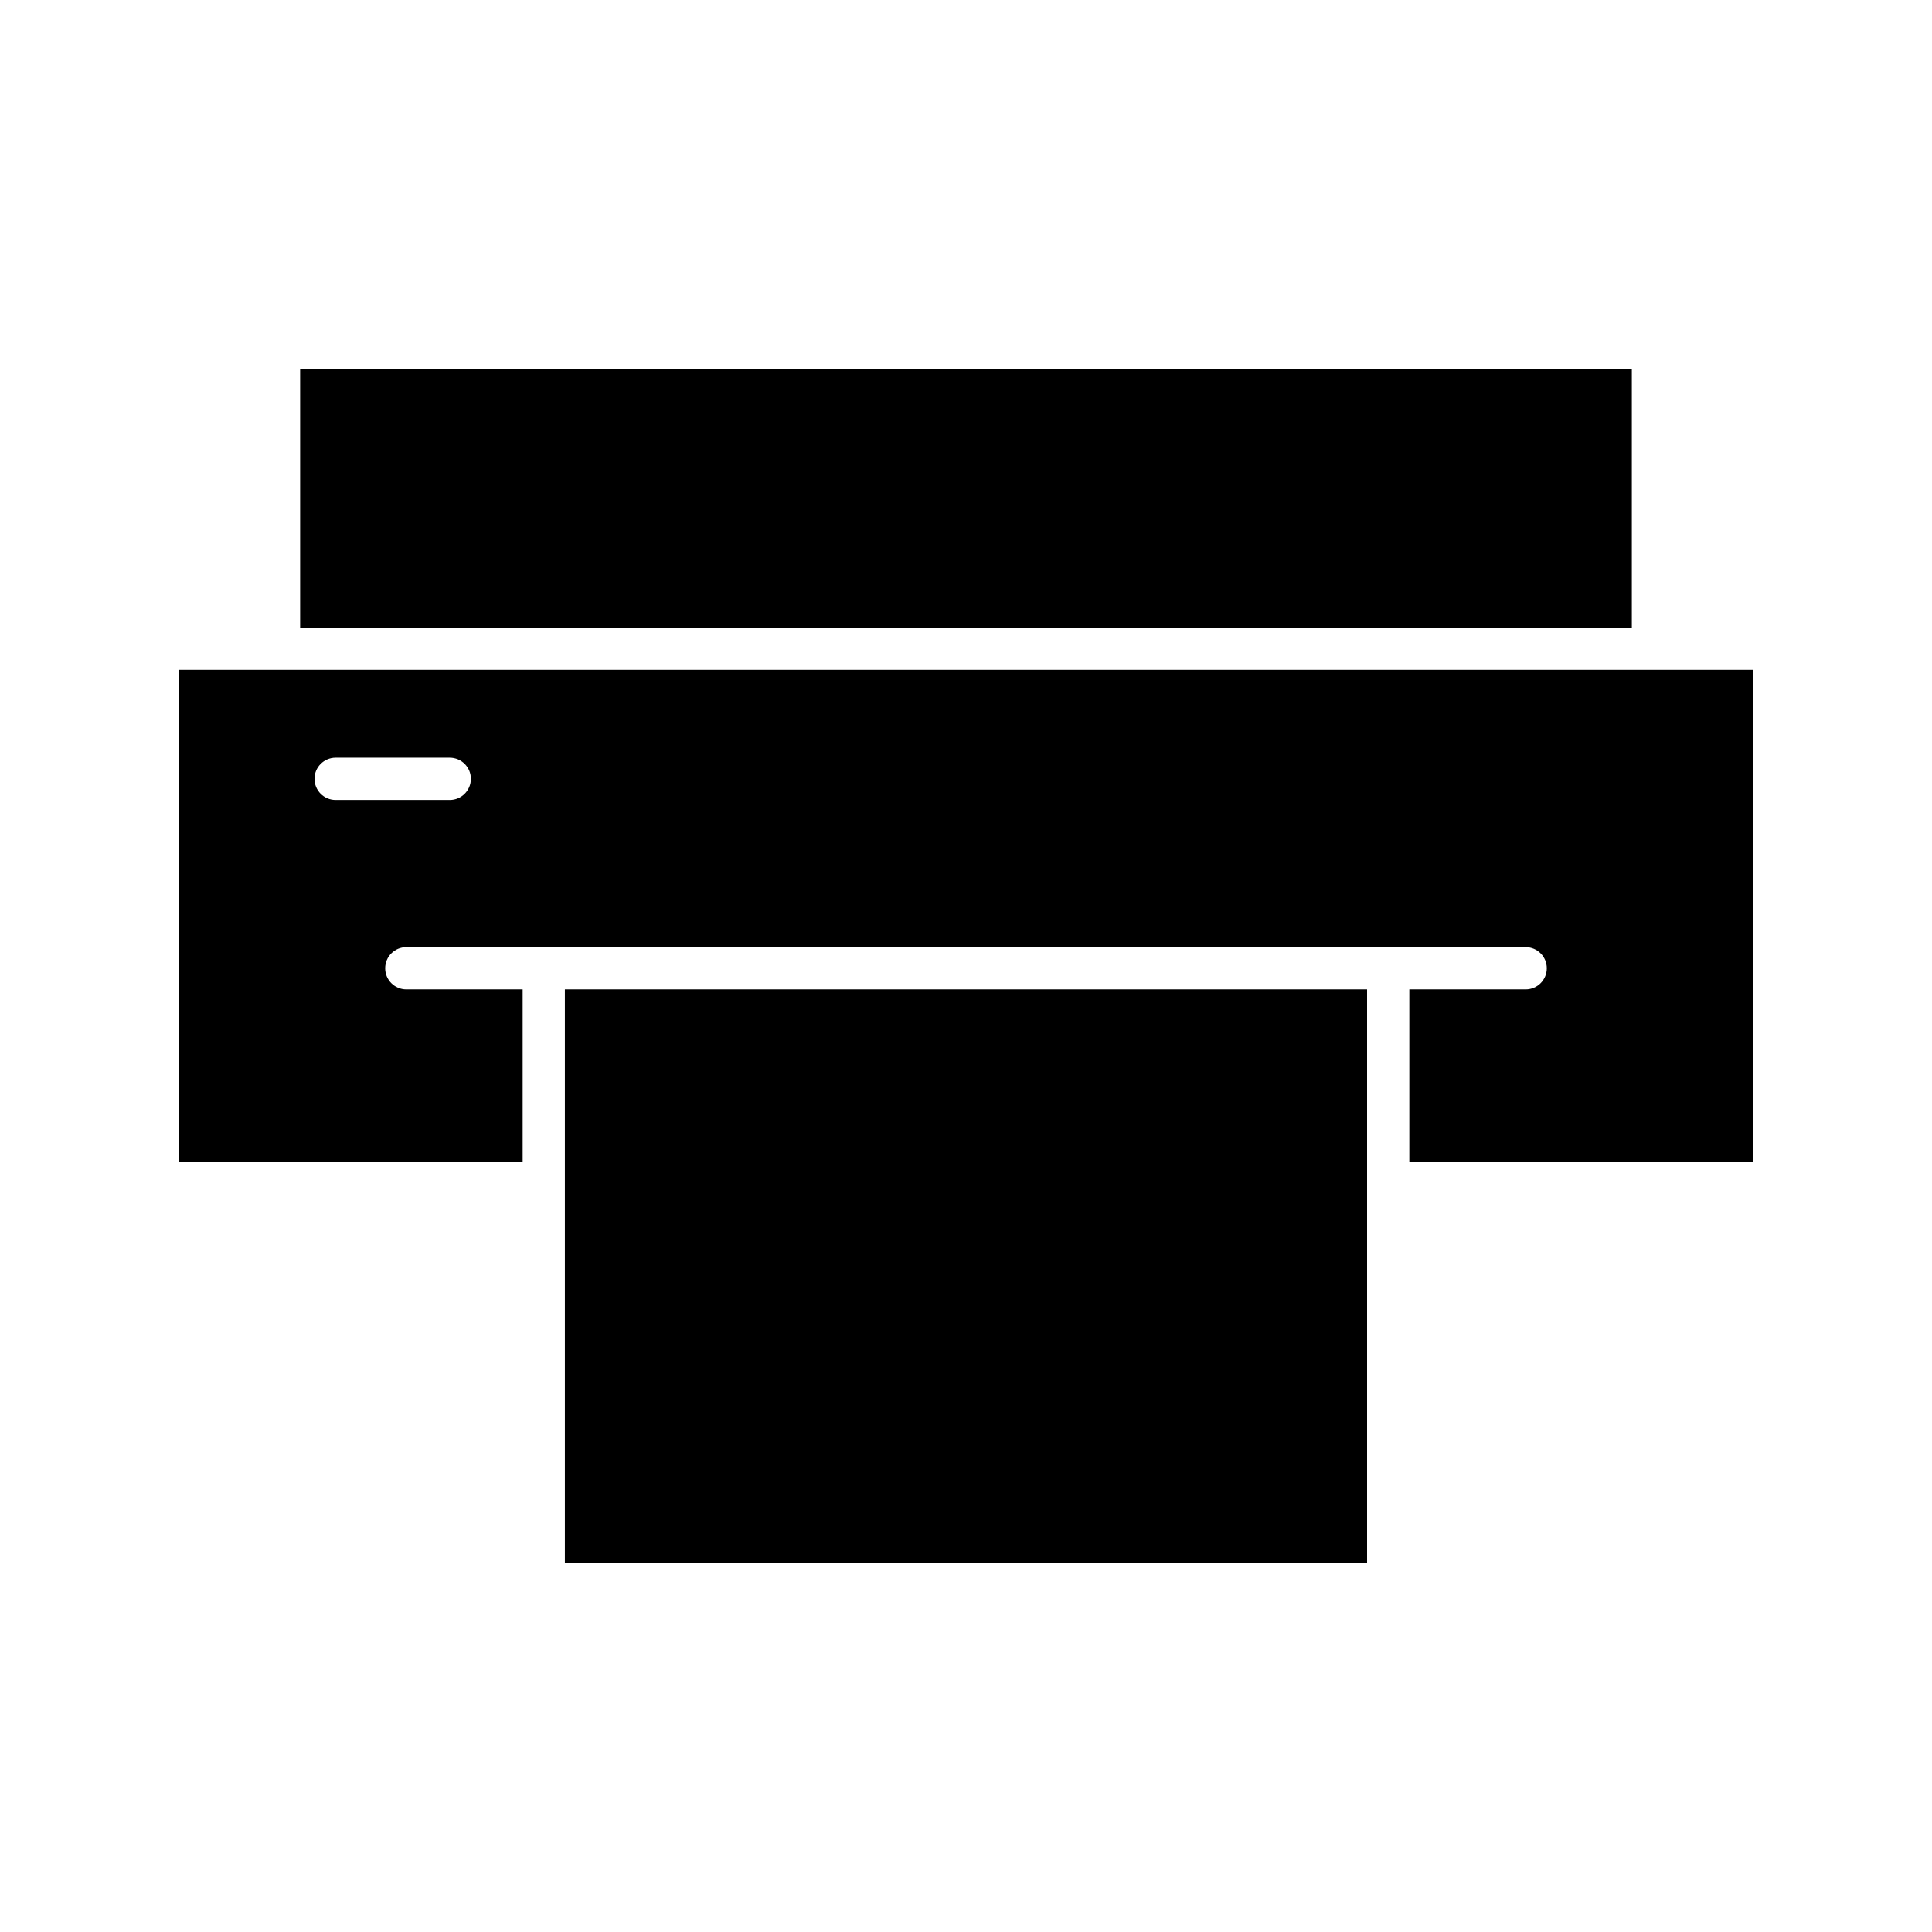
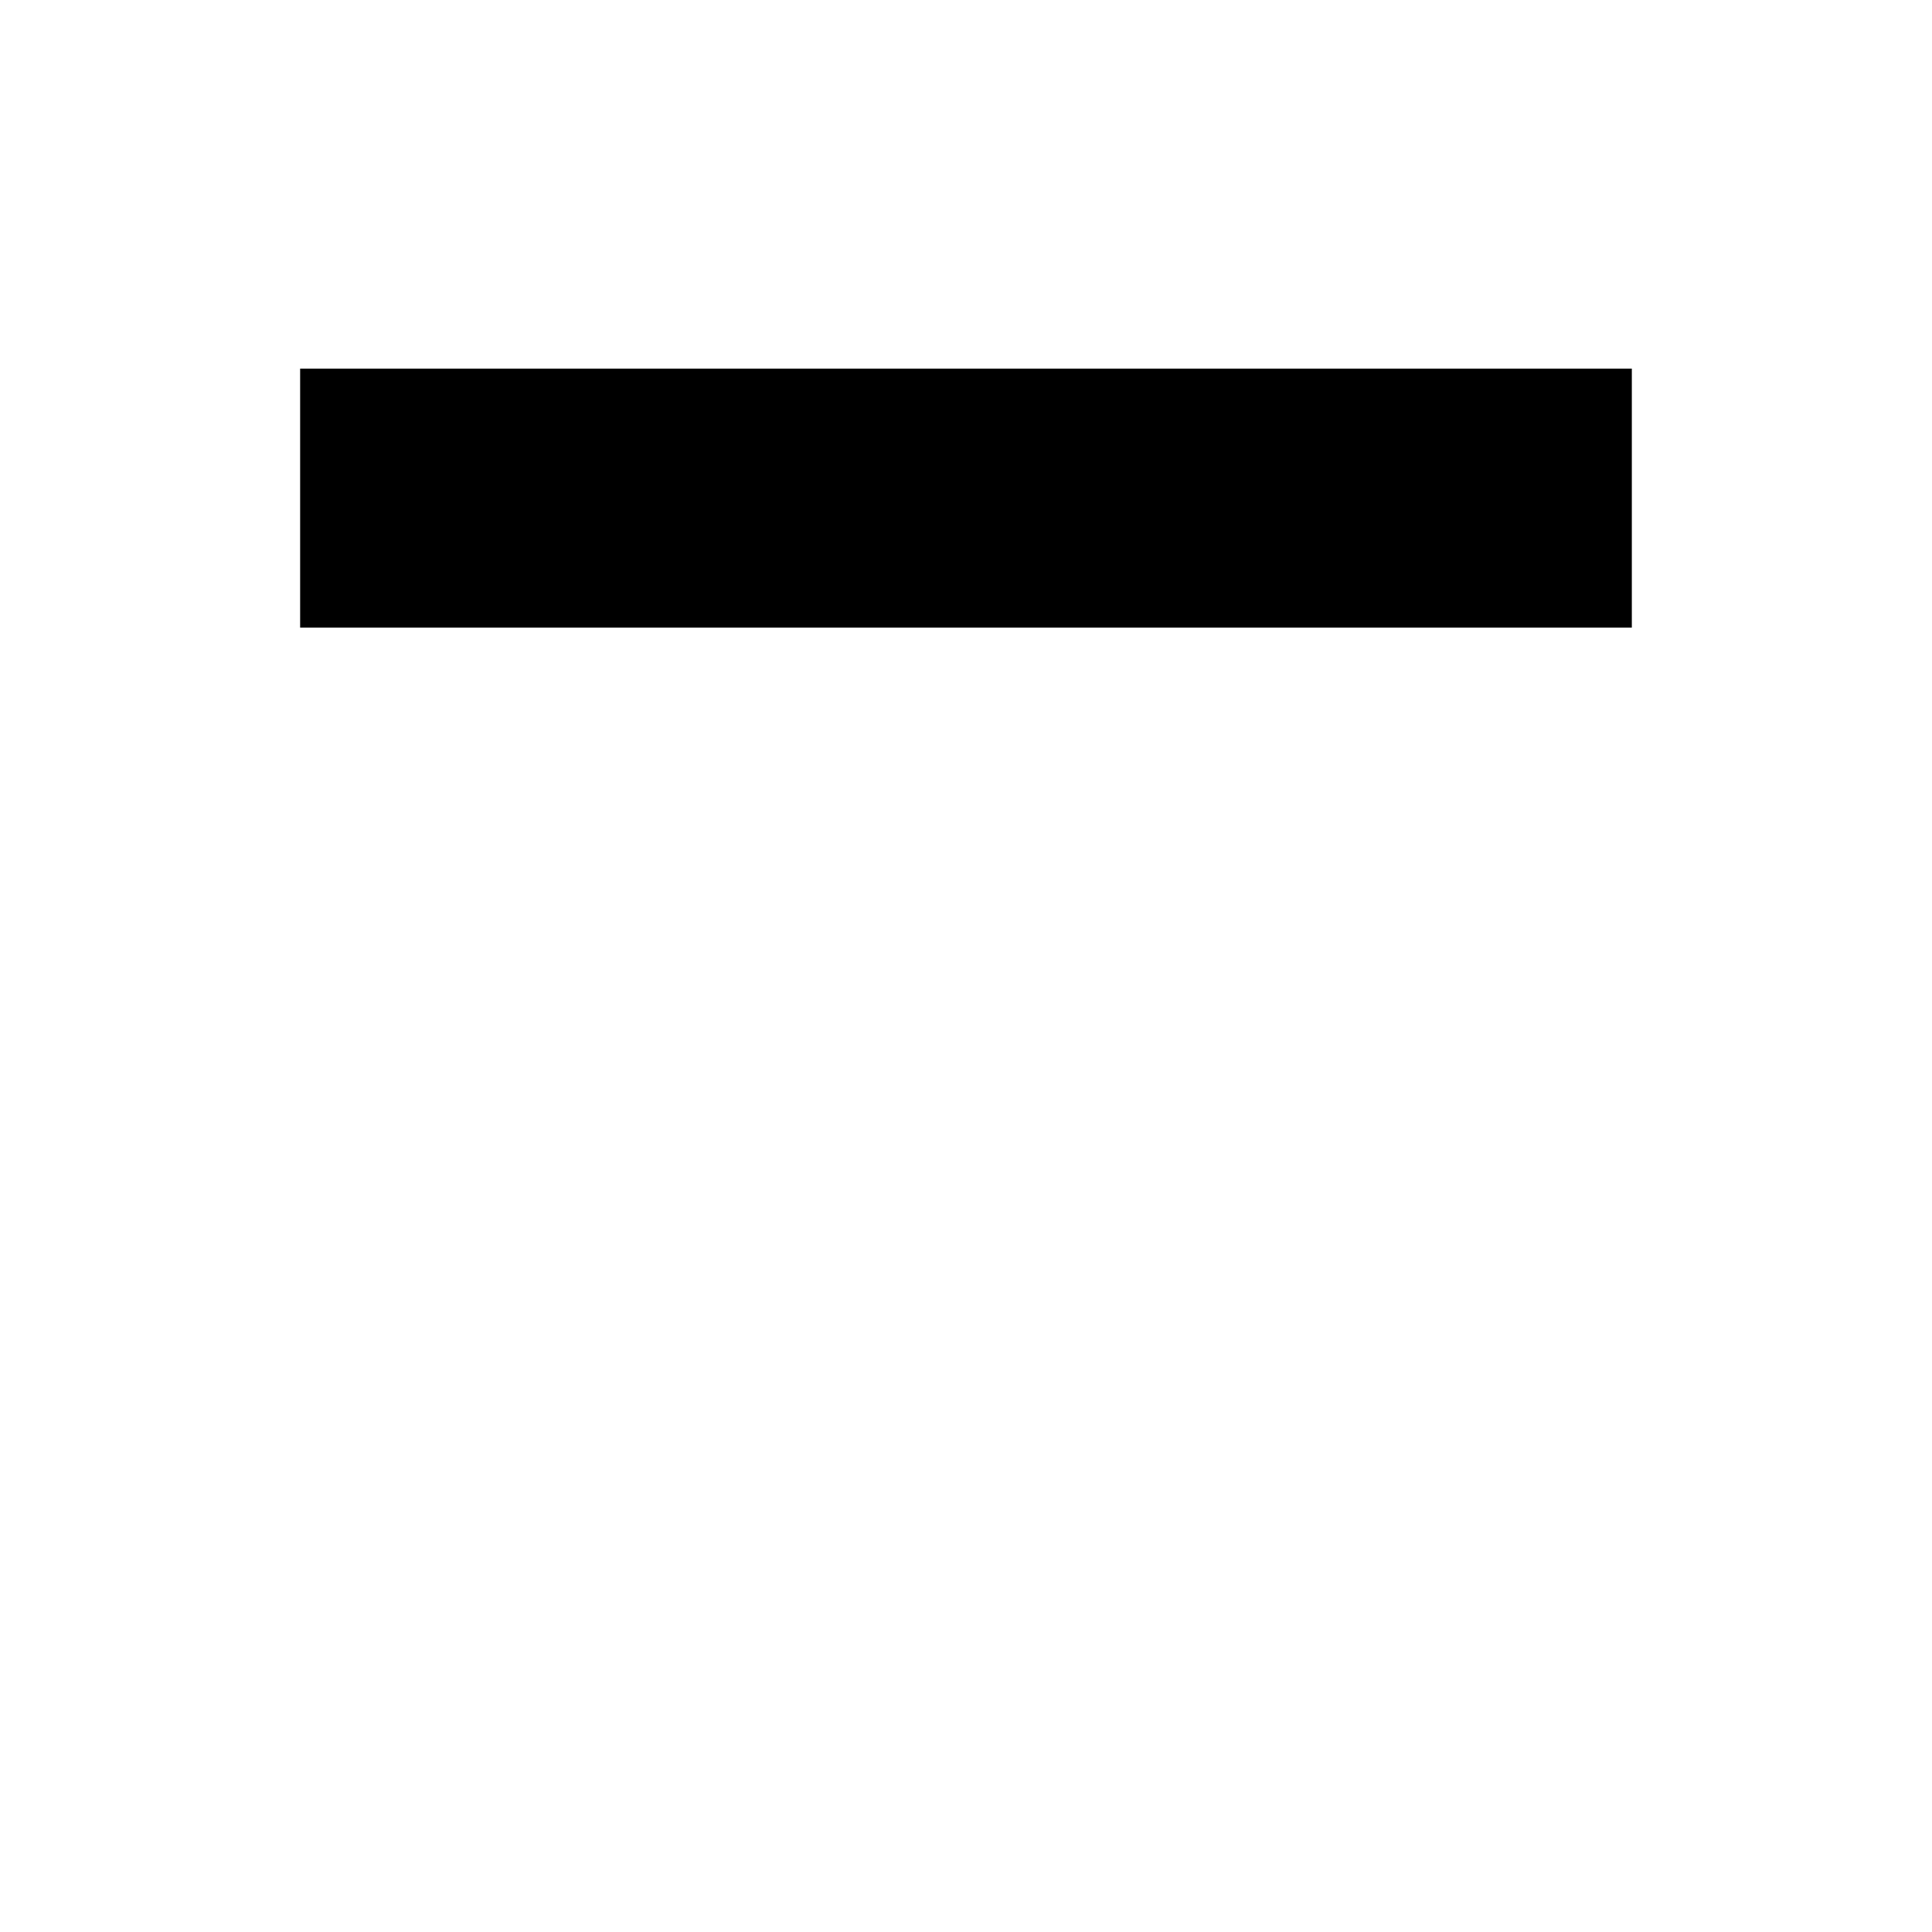
<svg xmlns="http://www.w3.org/2000/svg" fill="#000000" width="800px" height="800px" version="1.1" viewBox="144 144 512 512">
  <g>
    <path d="m223.54 241.69h352.91v68.641h-352.91z" />
-     <path d="m293.7 406.2h212.59v152.11h-212.59z" />
-     <path d="m191.49 321.52v130.34h91.02v-45.656h-30.832c-3.09 0-5.598-2.504-5.598-5.598s2.508-5.598 5.598-5.598h296.64c3.09 0 5.598 2.504 5.598 5.598s-2.508 5.598-5.598 5.598h-30.832v45.656h91.02v-130.34zm71.699 34.48h-30.242c-3.09 0-5.598-2.504-5.598-5.598s2.508-5.598 5.598-5.598h30.242c3.09 0 5.598 2.504 5.598 5.598s-2.508 5.598-5.598 5.598z" />
  </g>
</svg>